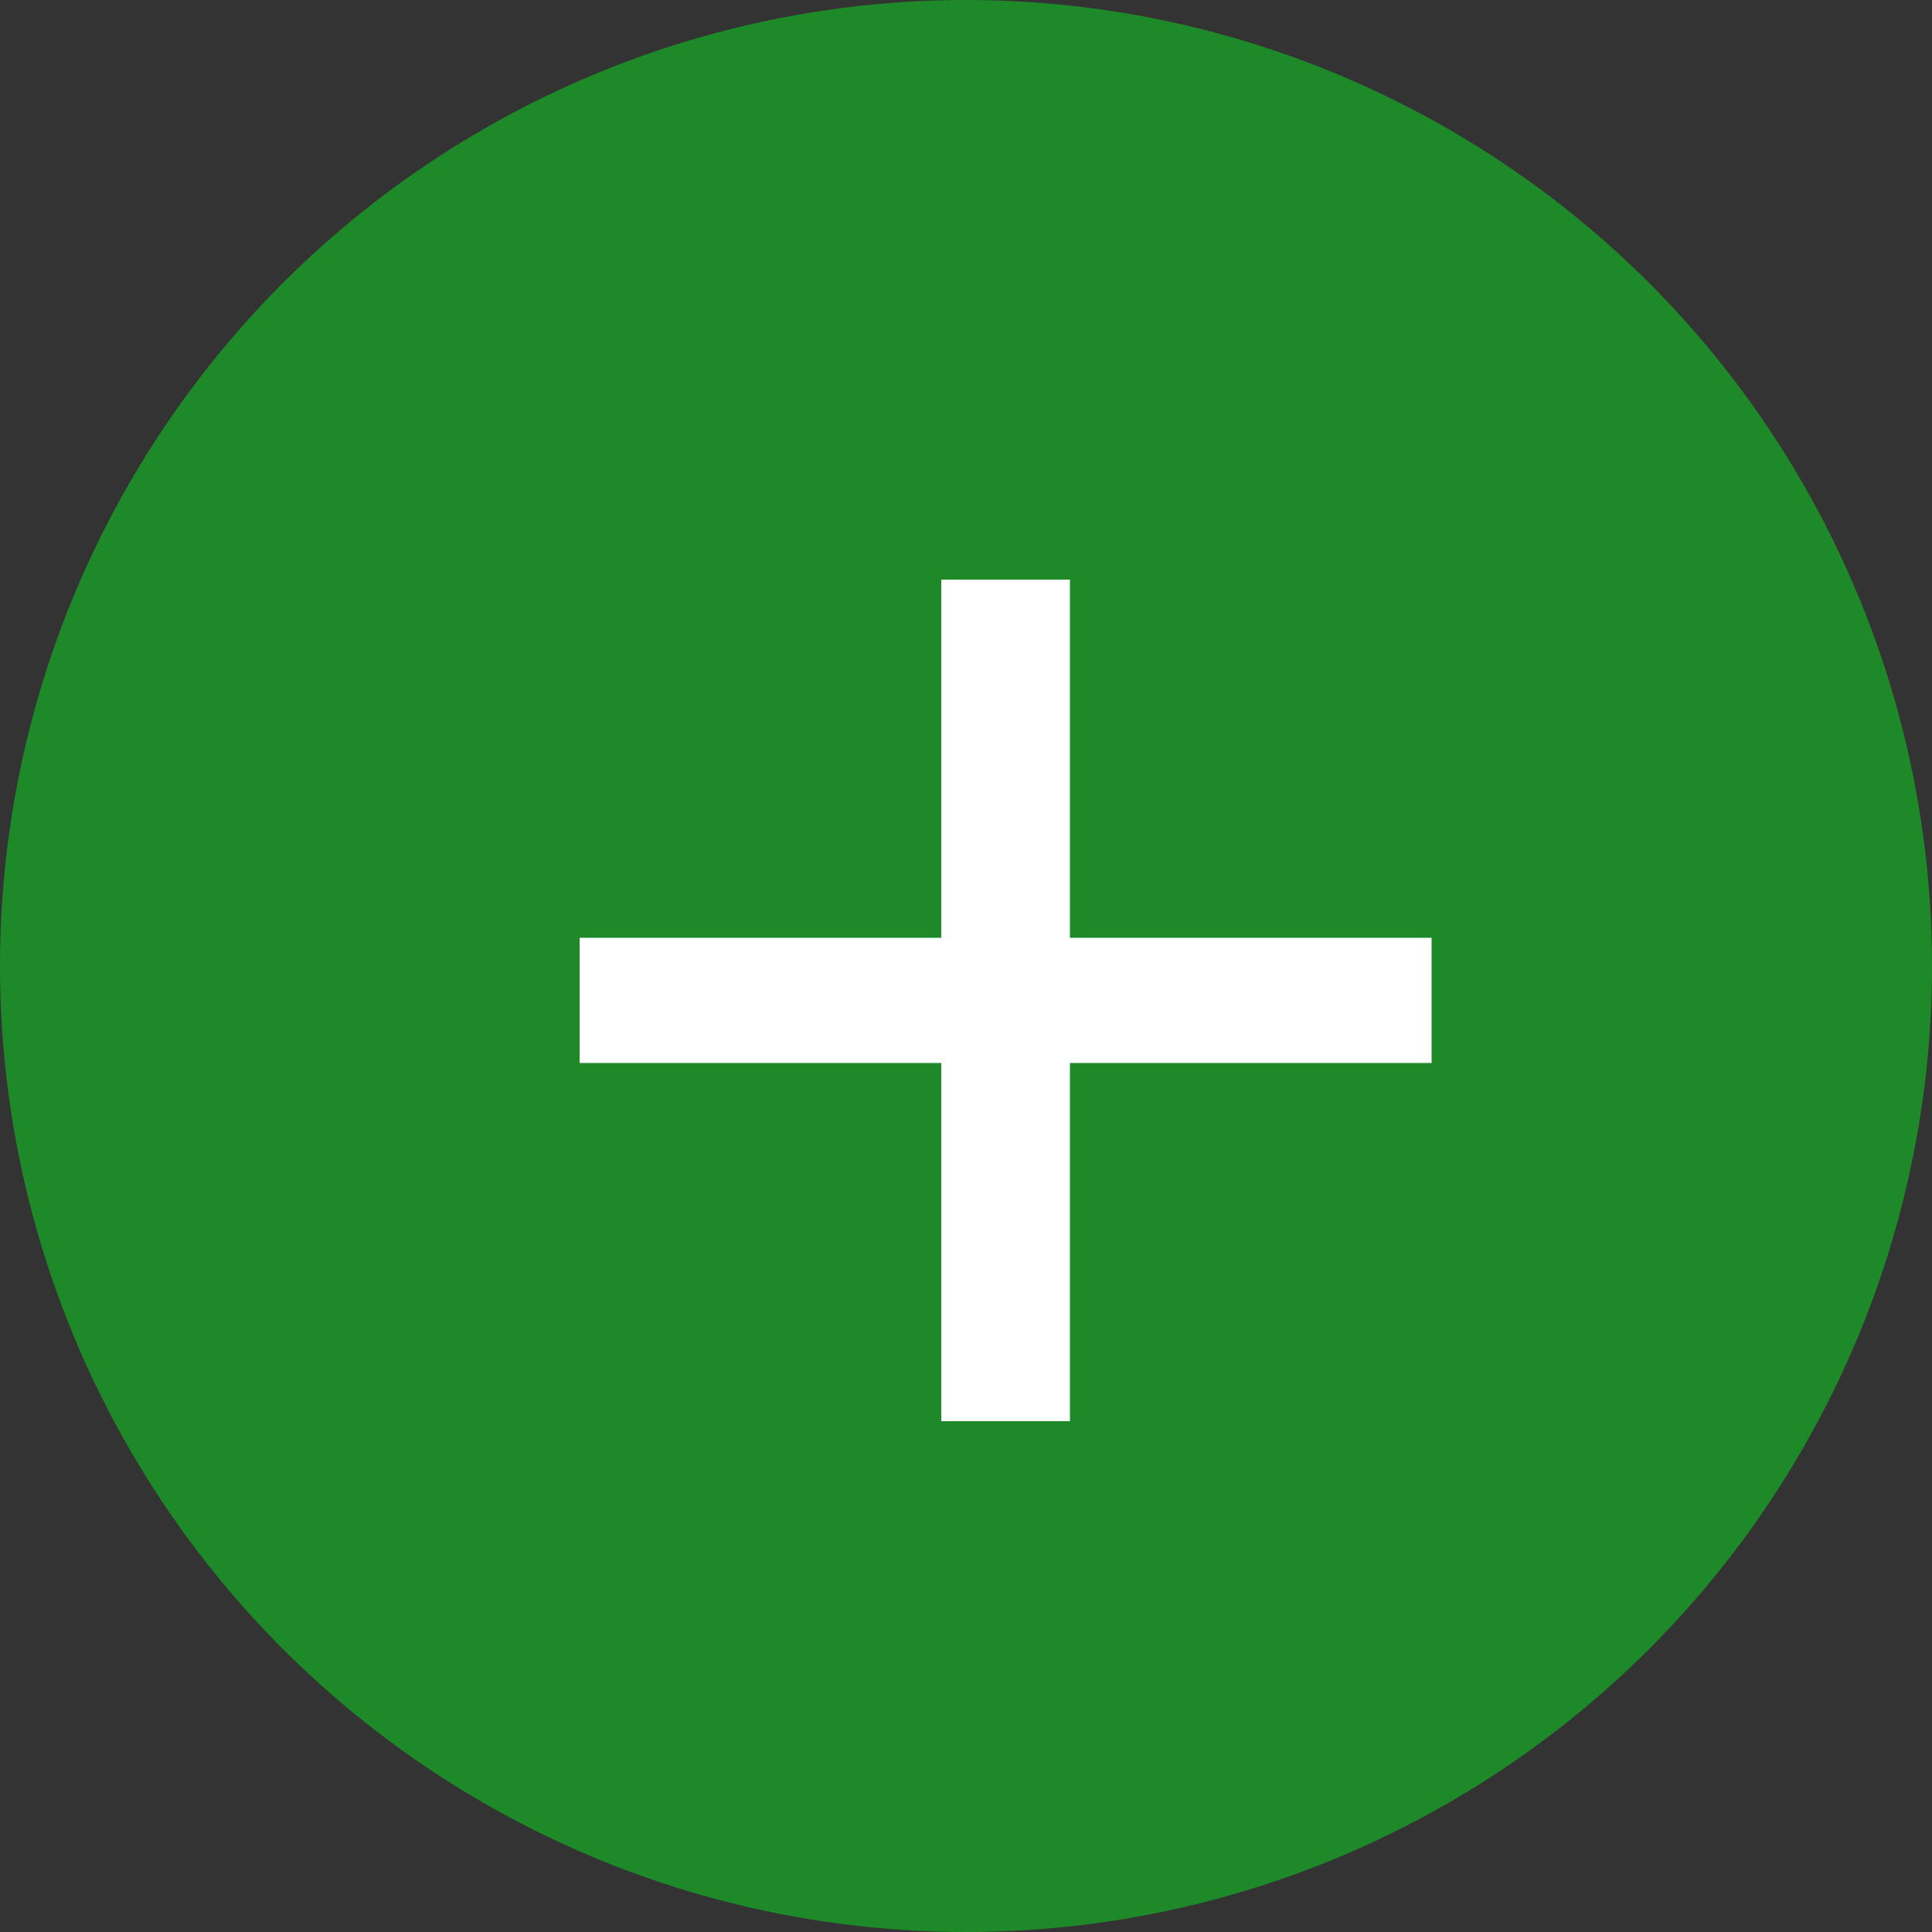
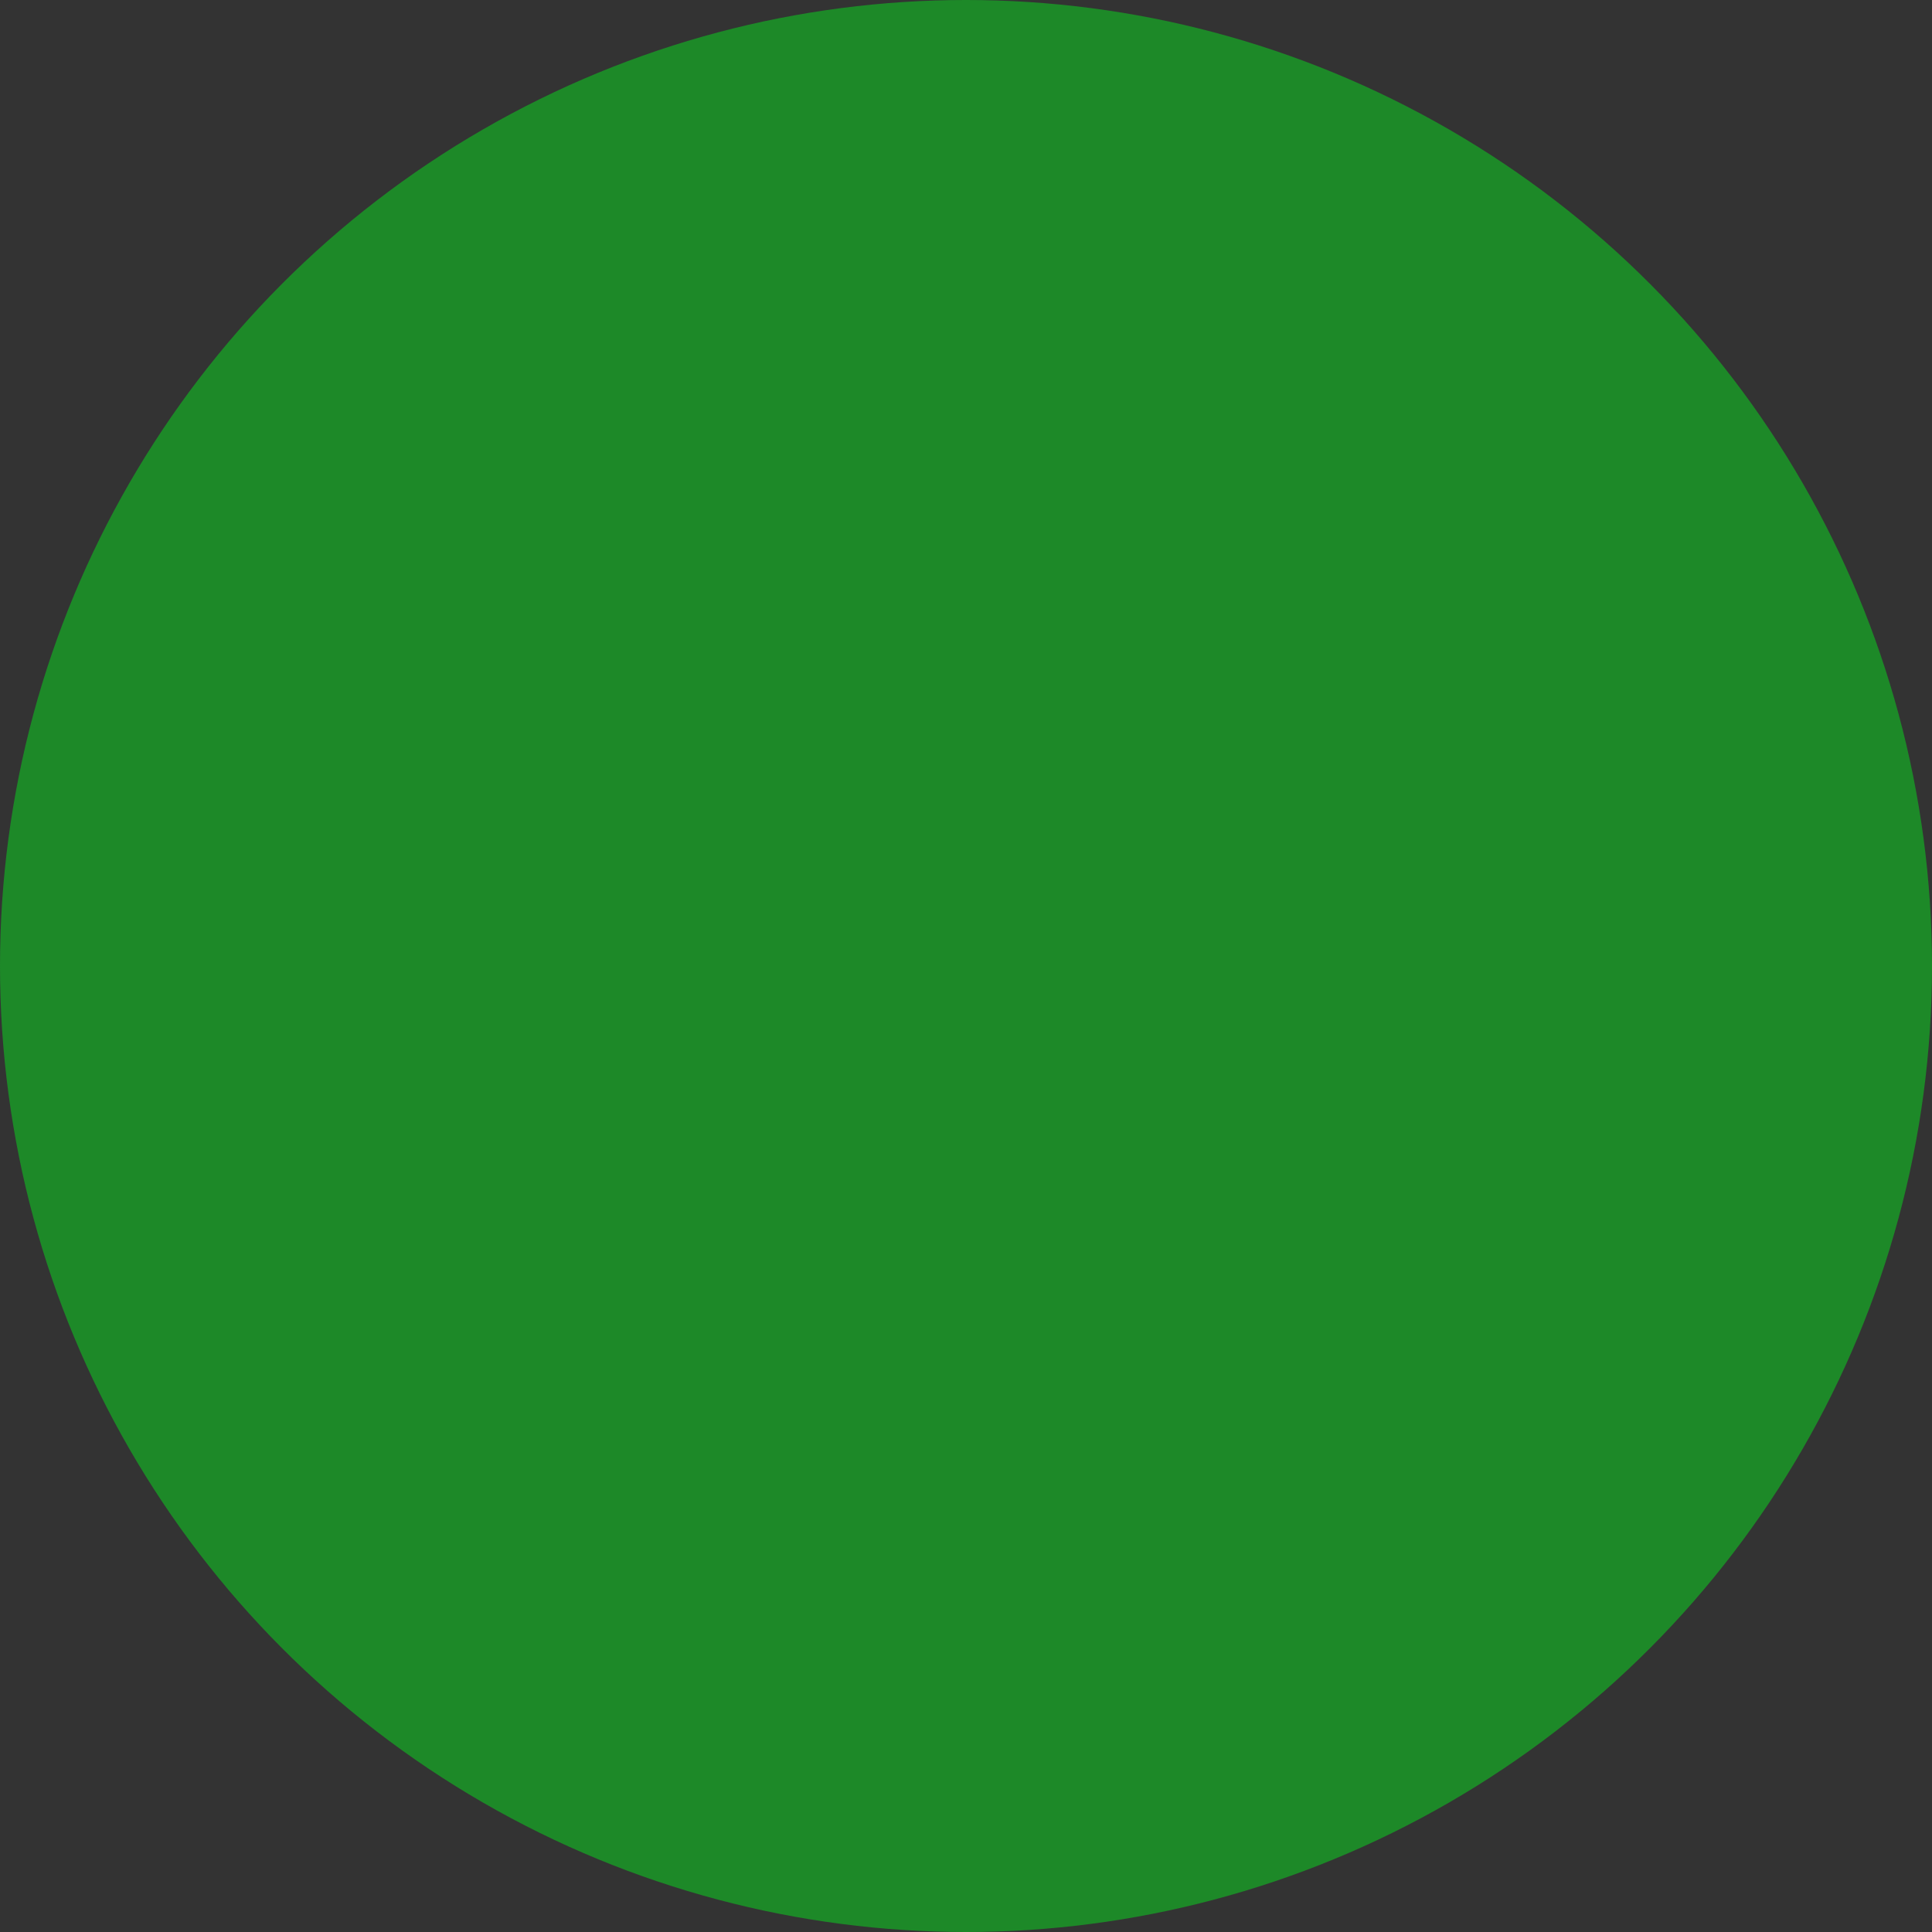
<svg xmlns="http://www.w3.org/2000/svg" xmlns:ns1="http://www.bohemiancoding.com/sketch/ns" width="20px" height="20px" viewBox="0 0 20 20" version="1.1">
  <rect x="0" y="0" width="20" height="20" fill="#333333" stroke="none" />
  <title>Maximize</title>
  <desc>Created with Sketch.</desc>
  <defs />
  <g id="REGISTER---BATCH-1" stroke="none" stroke-width="1" fill="none" fill-rule="evenodd" ns1:type="MSPage">
    <g id="G_8_1_Register-Help" ns1:type="MSArtboardGroup" transform="translate(-1080, -1027)">
      <g id="Maximize" ns1:type="MSLayerGroup" transform="translate(1080, 1027)">
        <circle id="Oval-1-Copy-6" fill="#1D8928" ns1:type="MSShapeGroup" cx="10" cy="10" r="10" />
-         <path d="M9.744,9.708 L6,9.708 L6,11.004 L9.744,11.004 L9.744,14.712 L11.076,14.712 L11.076,11.004 L14.82,11.004 L14.82,9.708 L11.076,9.708 L11.076,6 L9.744,6 L9.744,9.708 Z" id="+" fill="#FFFFFF" ns1:type="MSShapeGroup" />
      </g>
    </g>
  </g>
</svg>